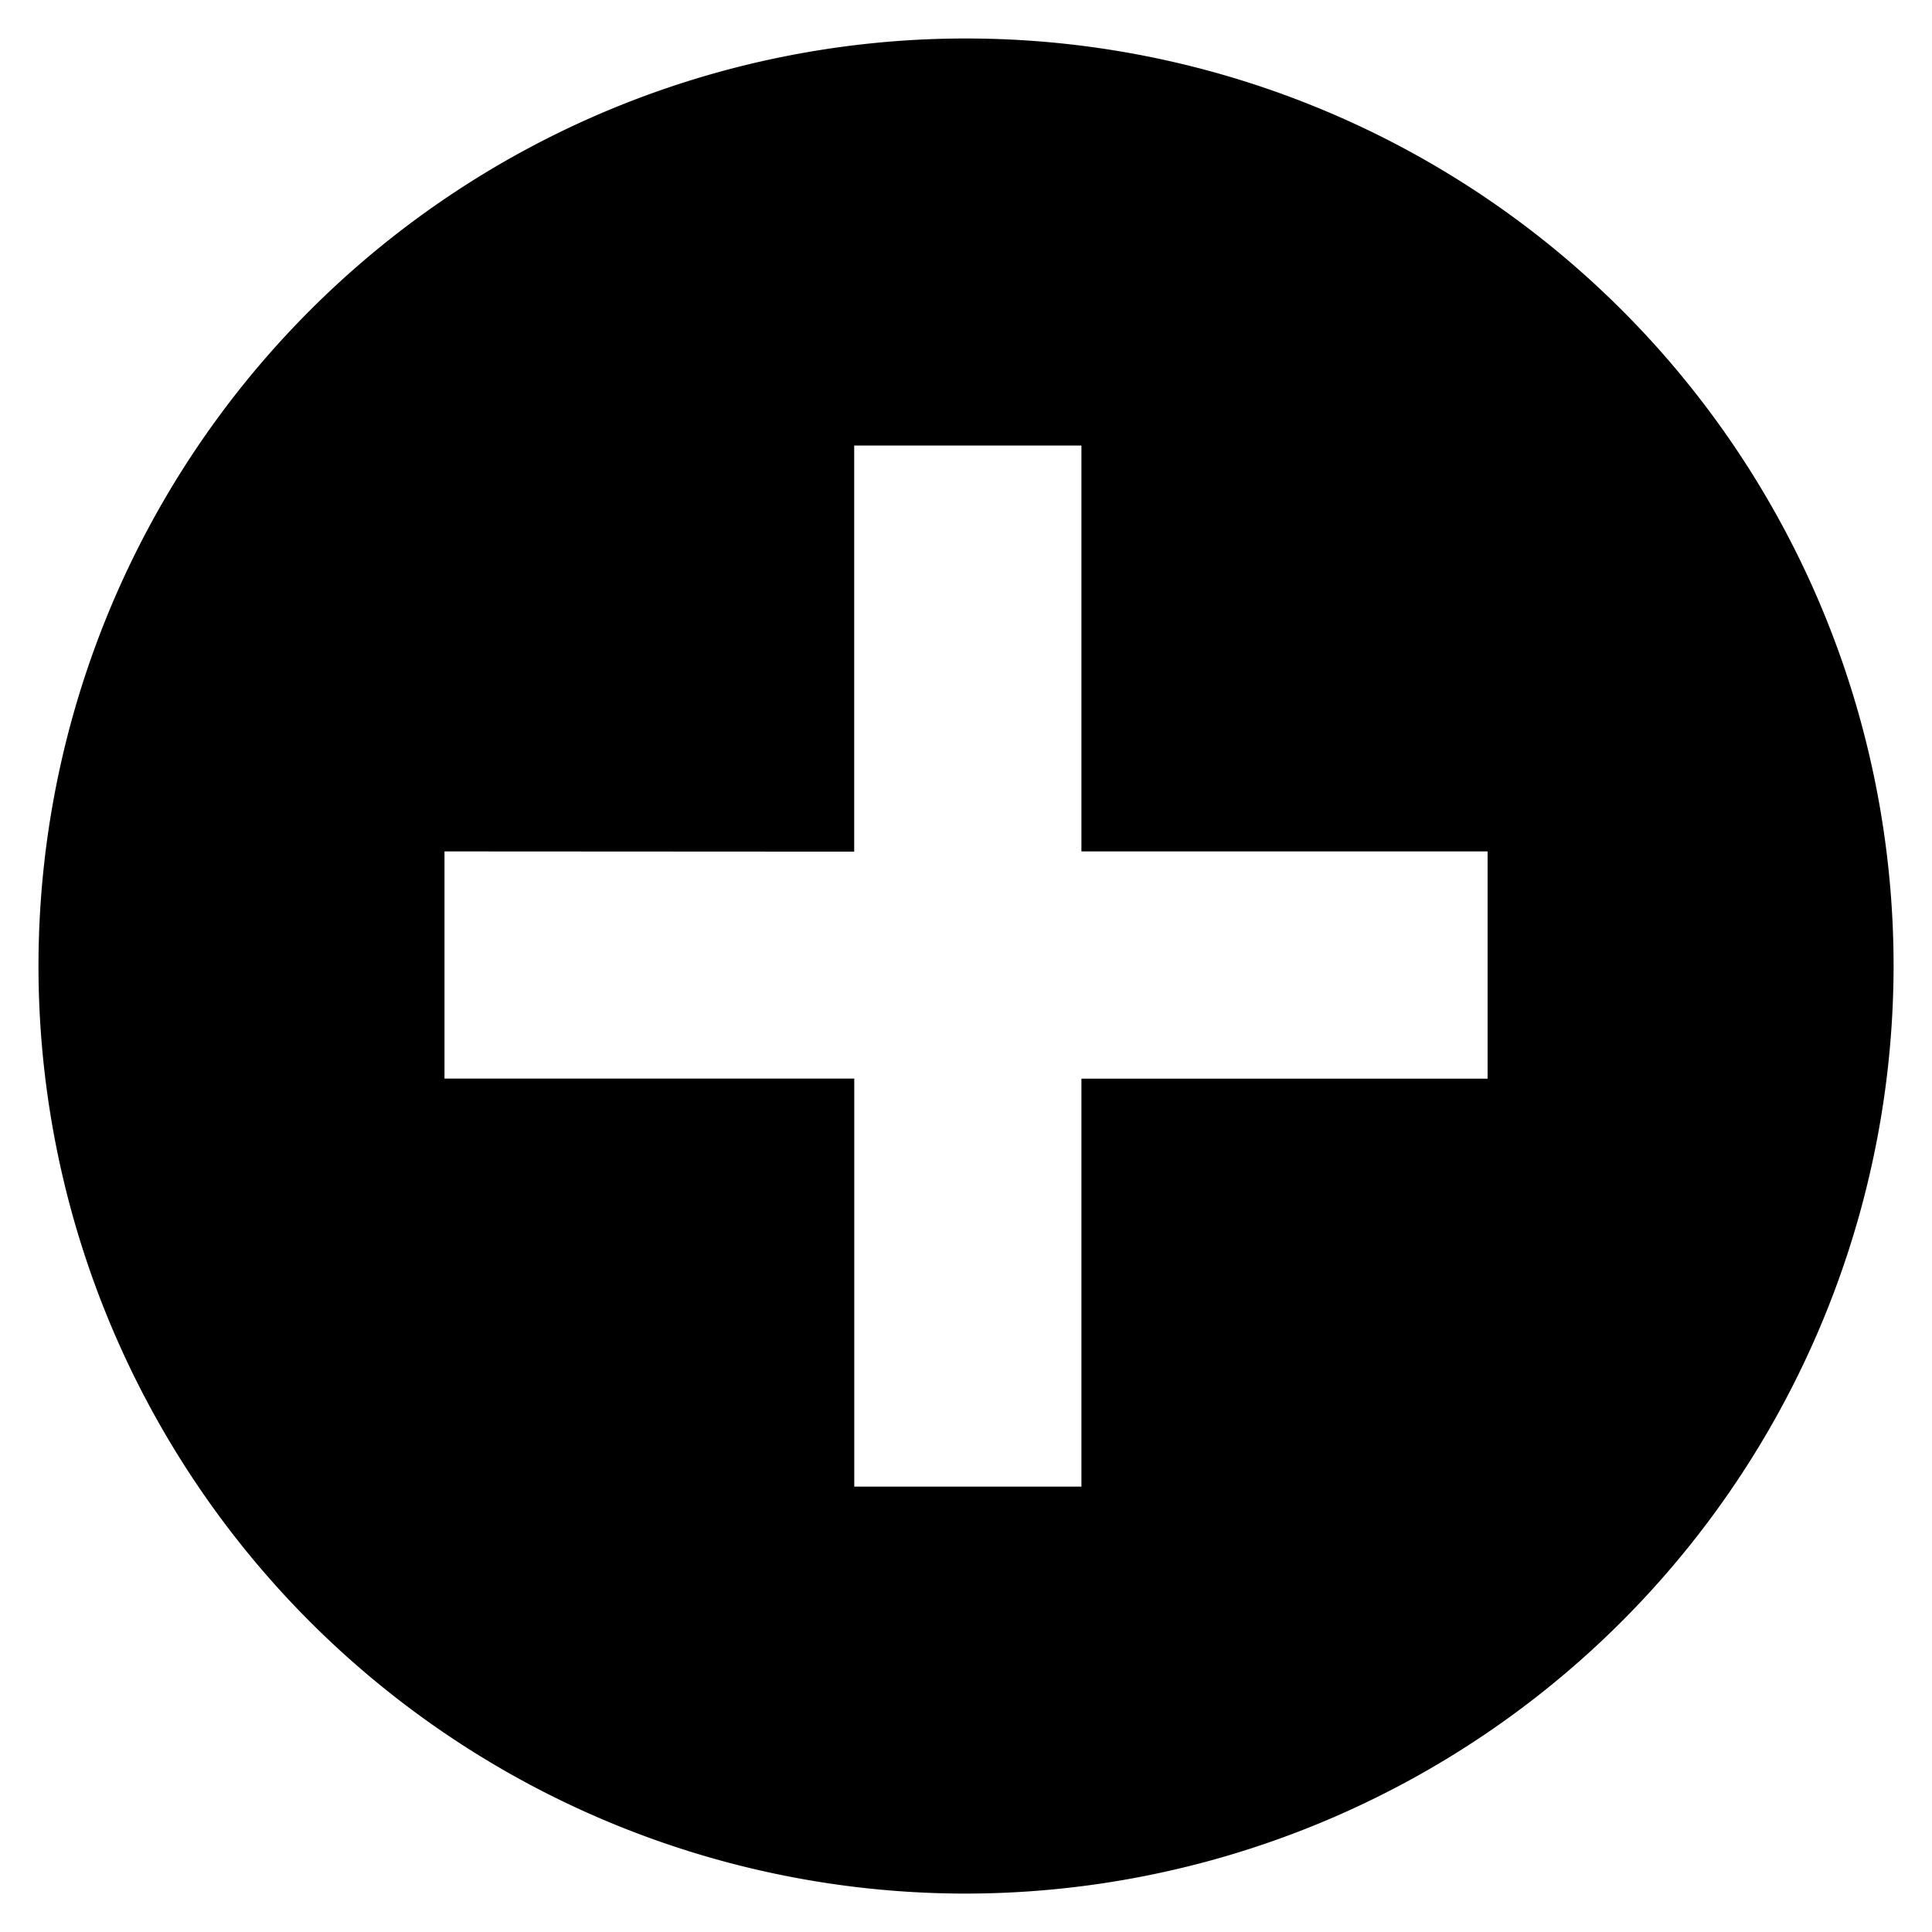
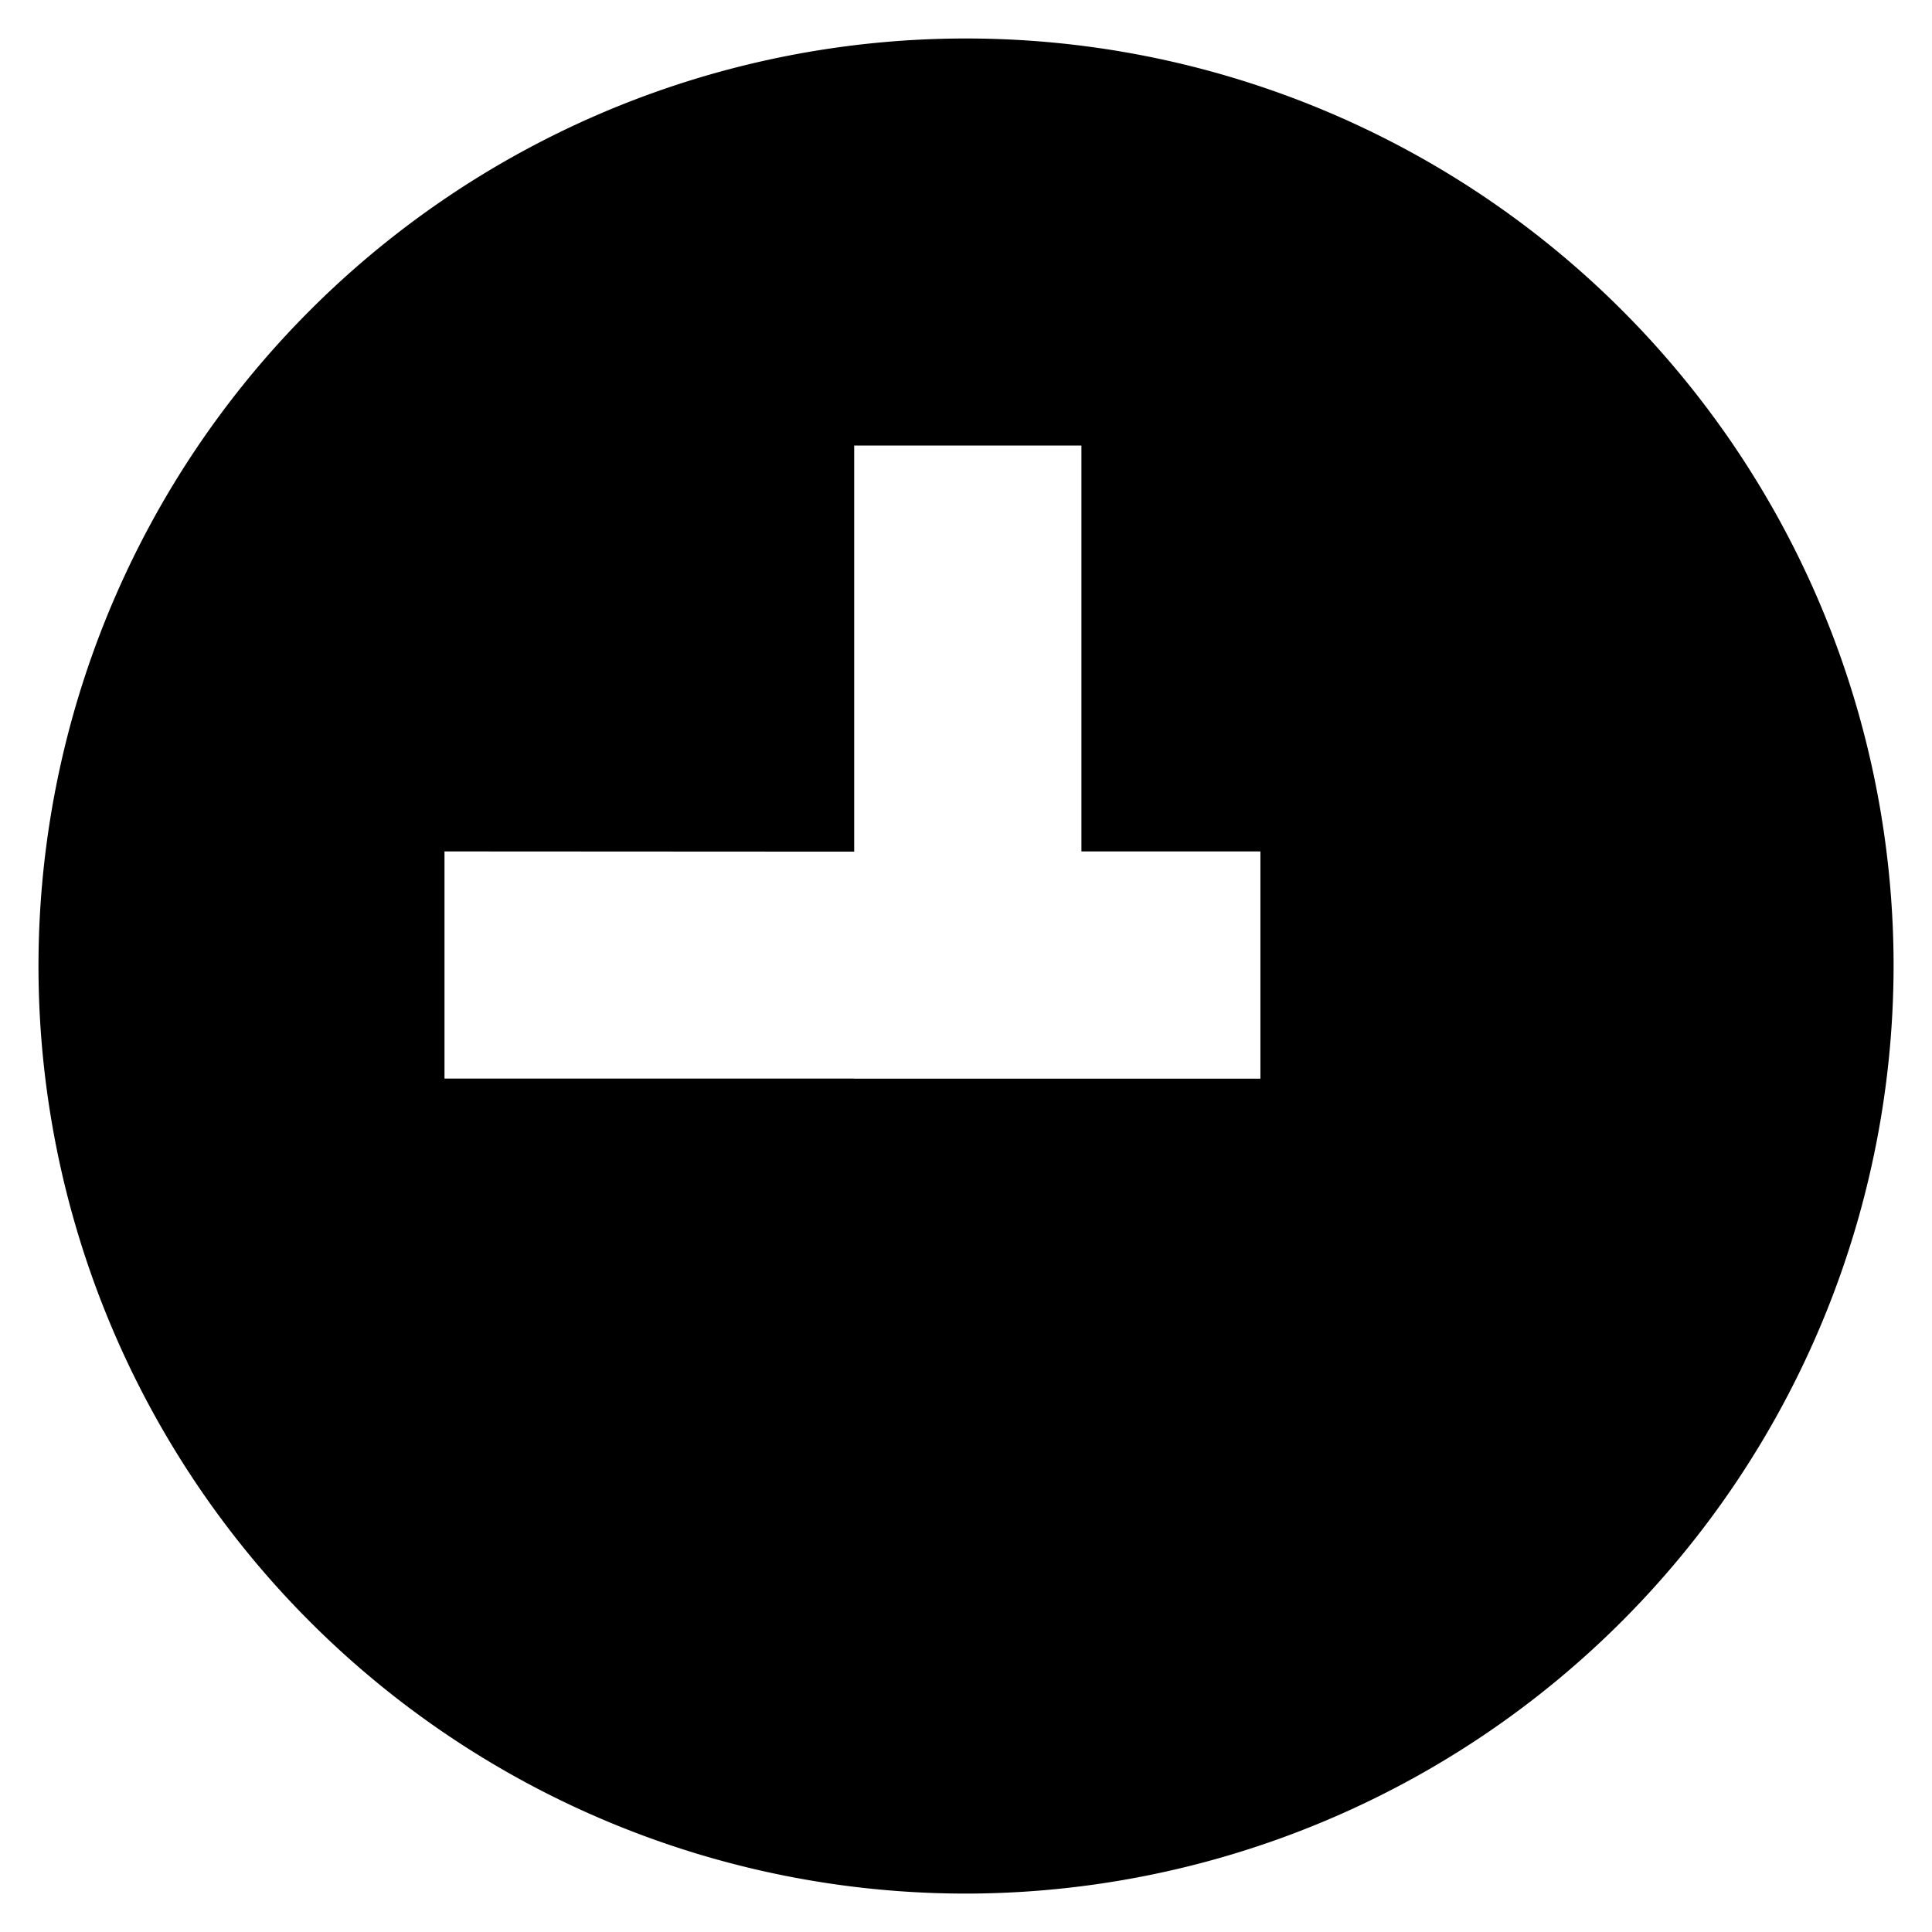
<svg xmlns="http://www.w3.org/2000/svg" width="25.149" height="25.149" viewBox="0 0 25.149 25.149">
-   <path id="Exclusión_1" data-name="Exclusión 1" d="M12.075,24.149A12.074,12.074,0,1,1,24.149,12.074,12.089,12.089,0,0,1,12.075,24.149ZM5.286,10.583v2.957h5.334v5.311h2.957V13.541h5.287V10.583H13.577V5.3H10.619v5.286Z" transform="translate(0.5 0.5)" stroke="rgba(0,0,0,0)" stroke-miterlimit="10" stroke-width="1" />
+   <path id="Exclusión_1" data-name="Exclusión 1" d="M12.075,24.149A12.074,12.074,0,1,1,24.149,12.074,12.089,12.089,0,0,1,12.075,24.149ZM5.286,10.583v2.957h5.334v5.311V13.541h5.287V10.583H13.577V5.3H10.619v5.286Z" transform="translate(0.5 0.5)" stroke="rgba(0,0,0,0)" stroke-miterlimit="10" stroke-width="1" />
</svg>